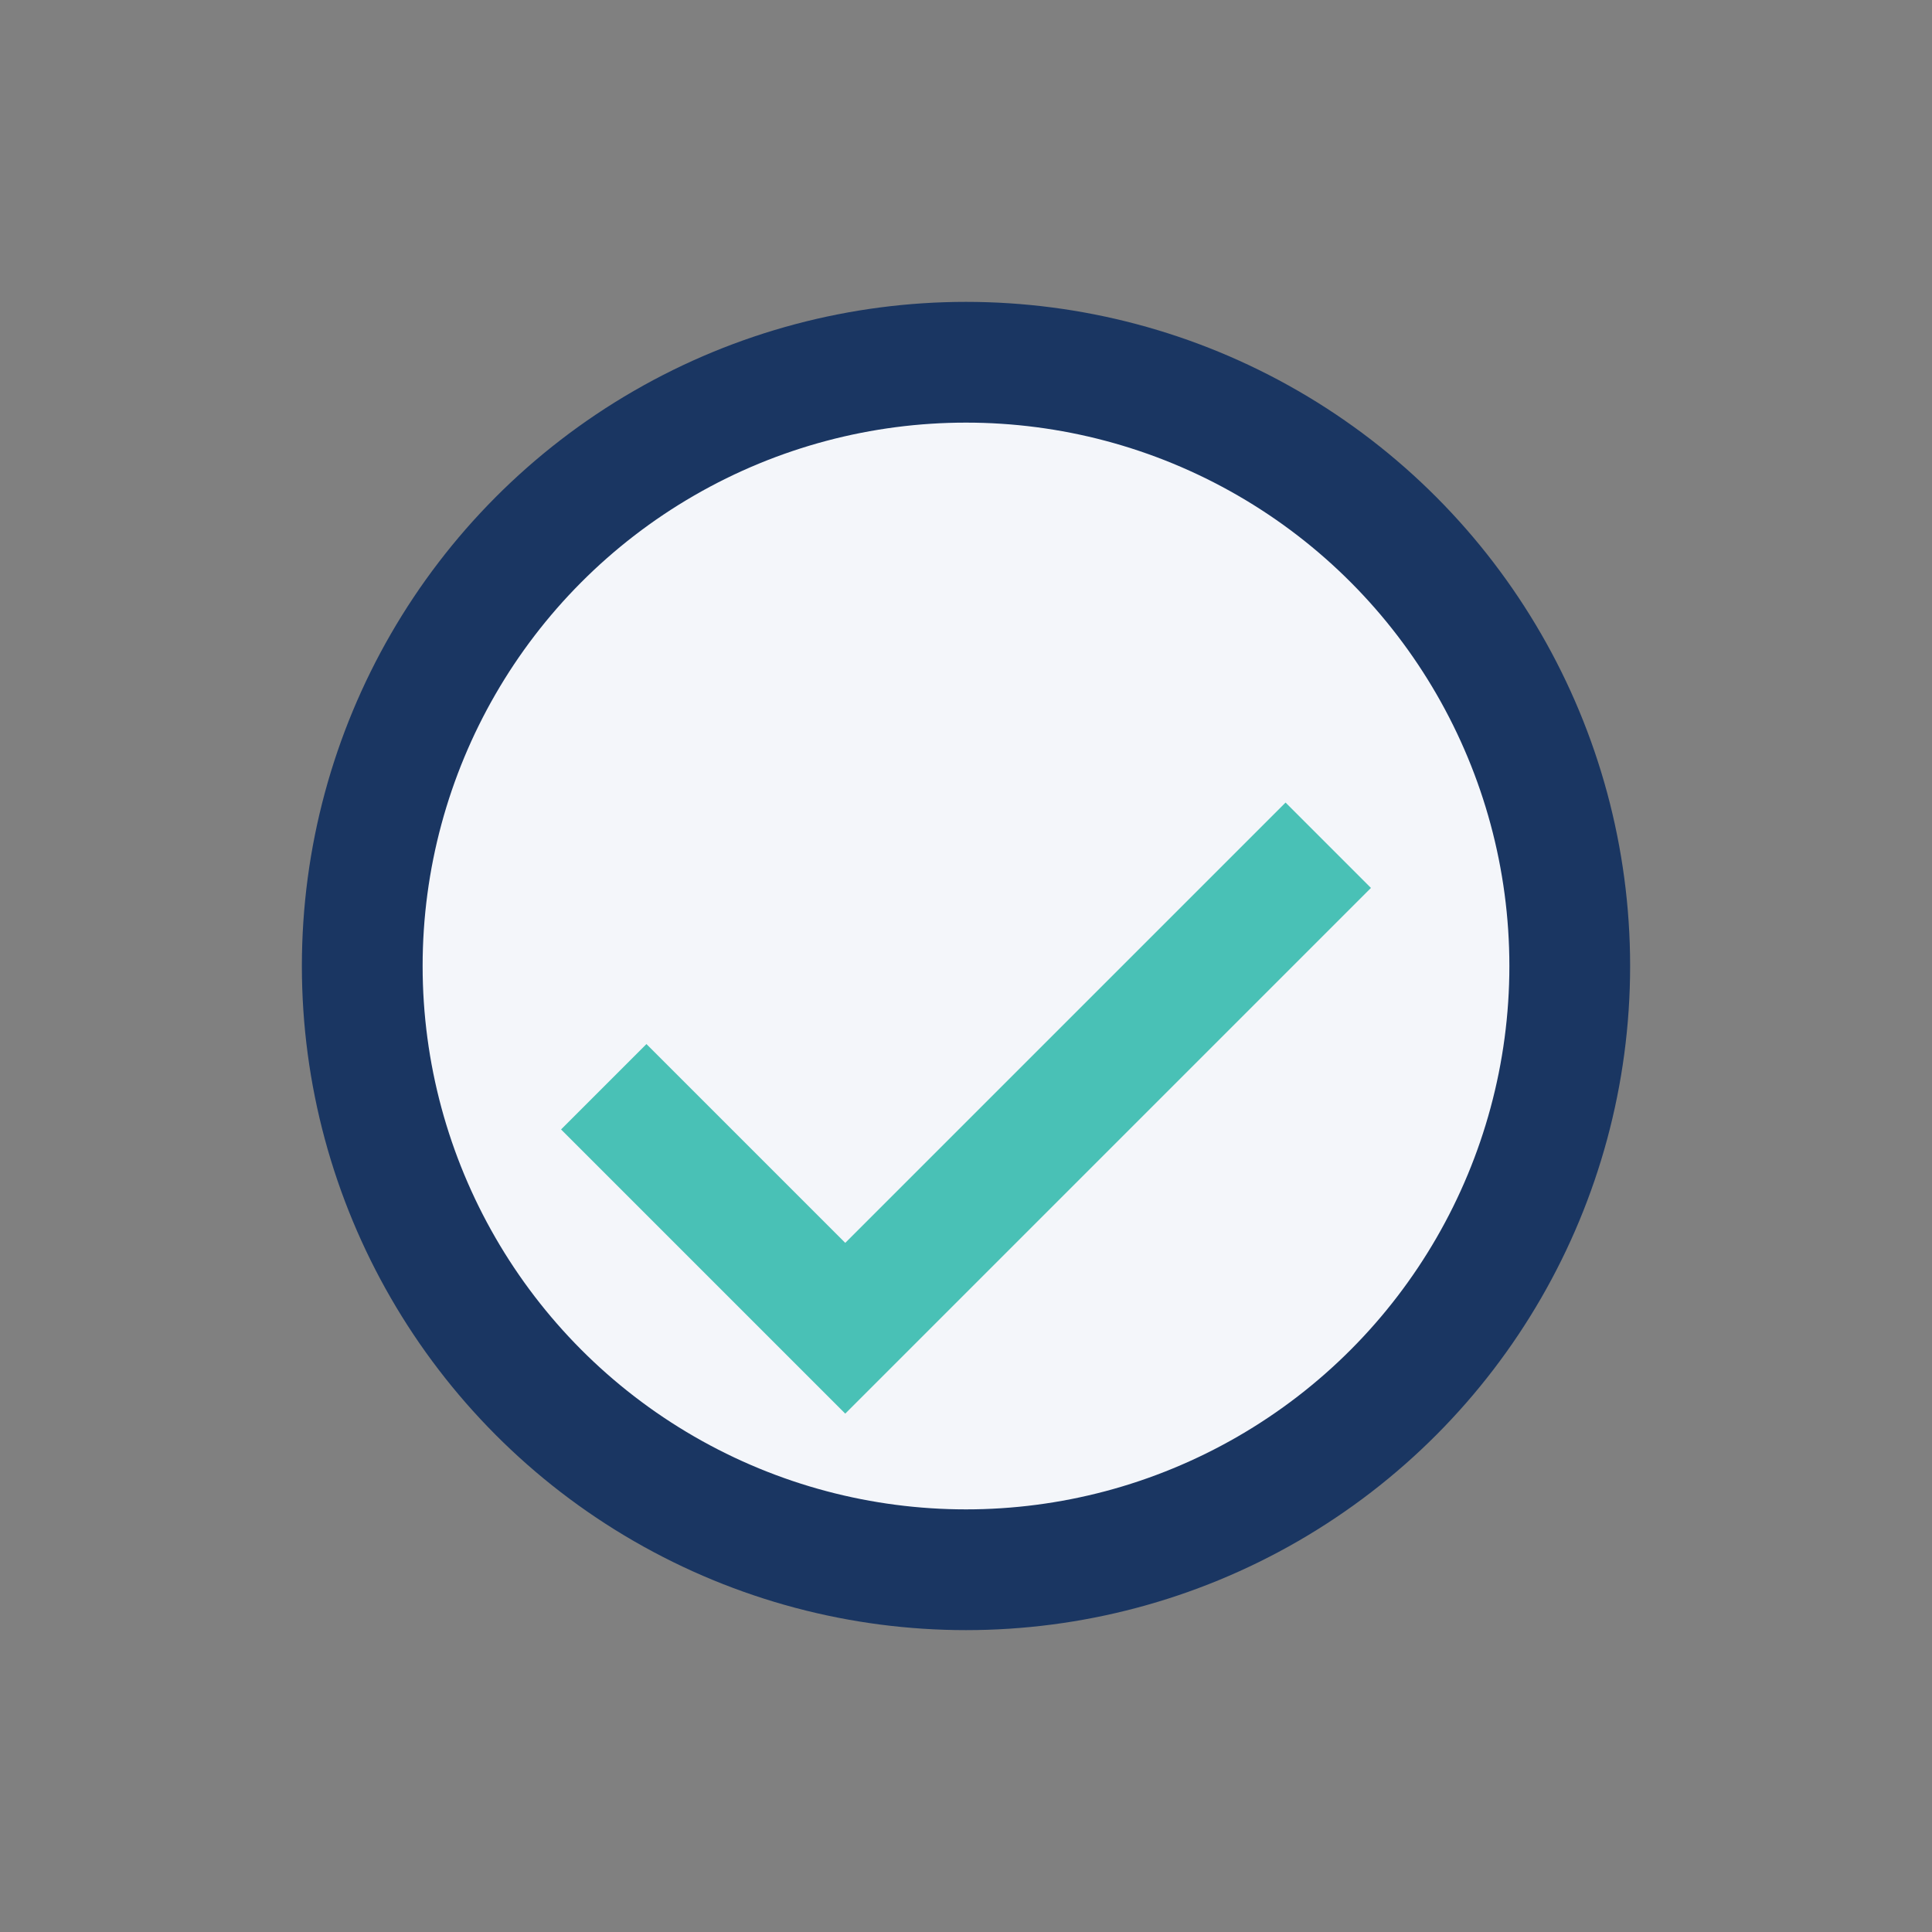
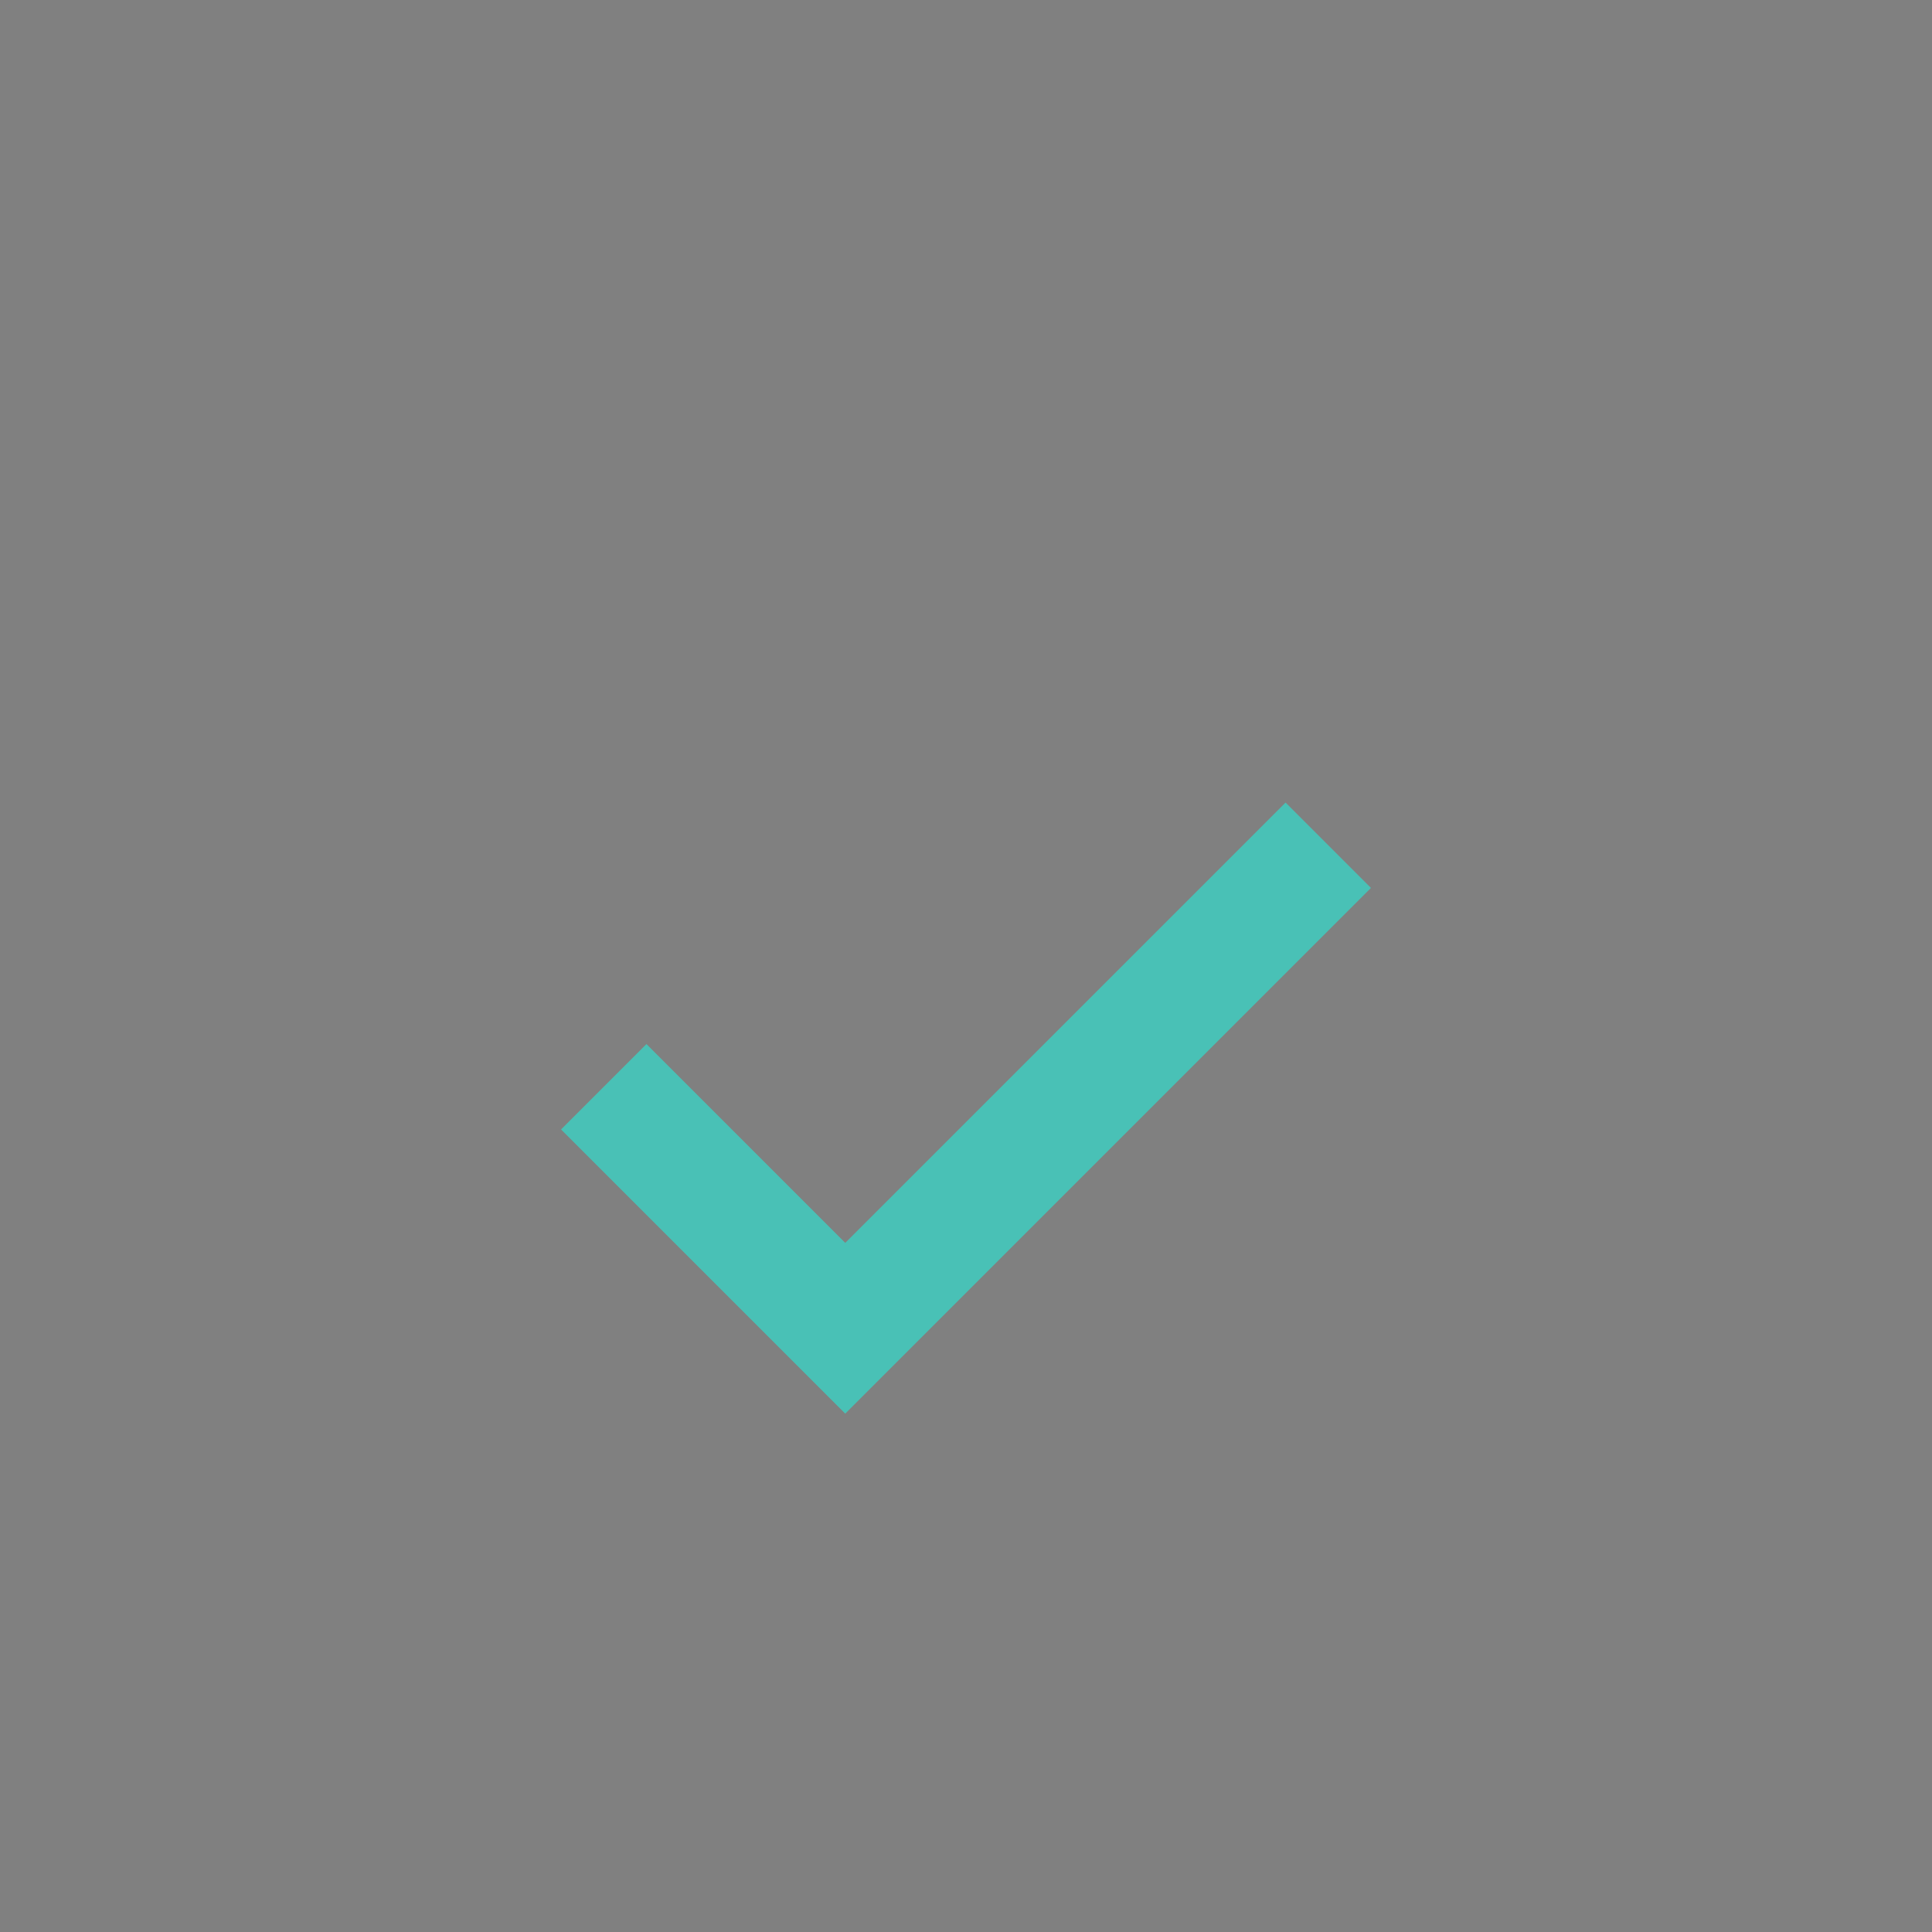
<svg xmlns="http://www.w3.org/2000/svg" width="32" height="32" viewBox="0 0 32 32">
  <rect x="0" y="0" width="32" height="32" fill="#808080" stroke="none" />
-   <circle cx="16" cy="16" r="10" stroke="#1A3662" stroke-width="2" fill="#F4F6FA" />
  <path d="M10 18l4 4 8-8" stroke="#49C1B6" stroke-width="2" fill="none" />
</svg>